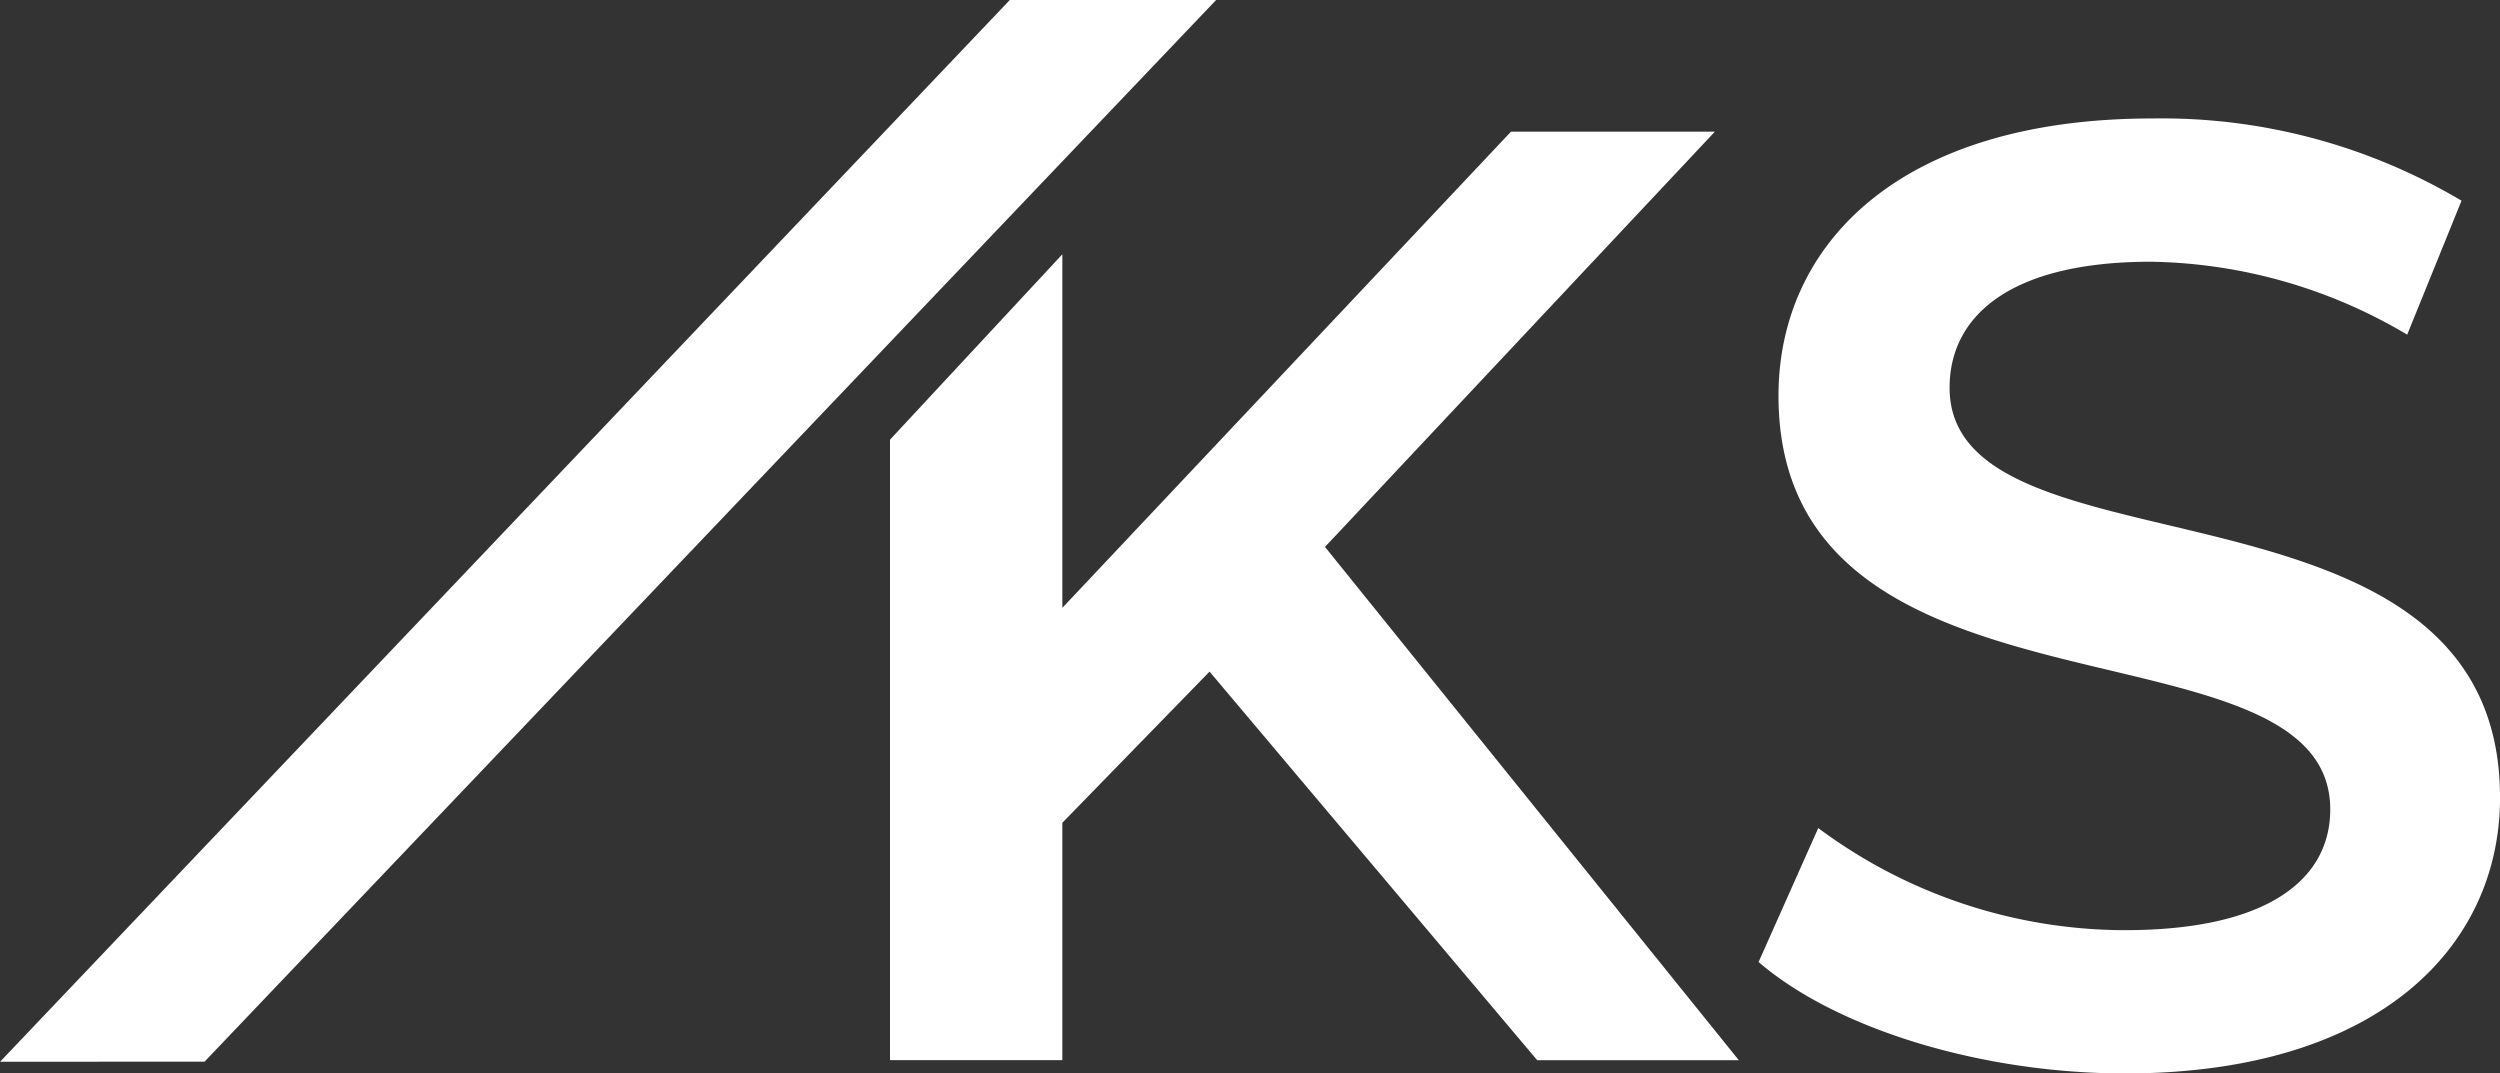
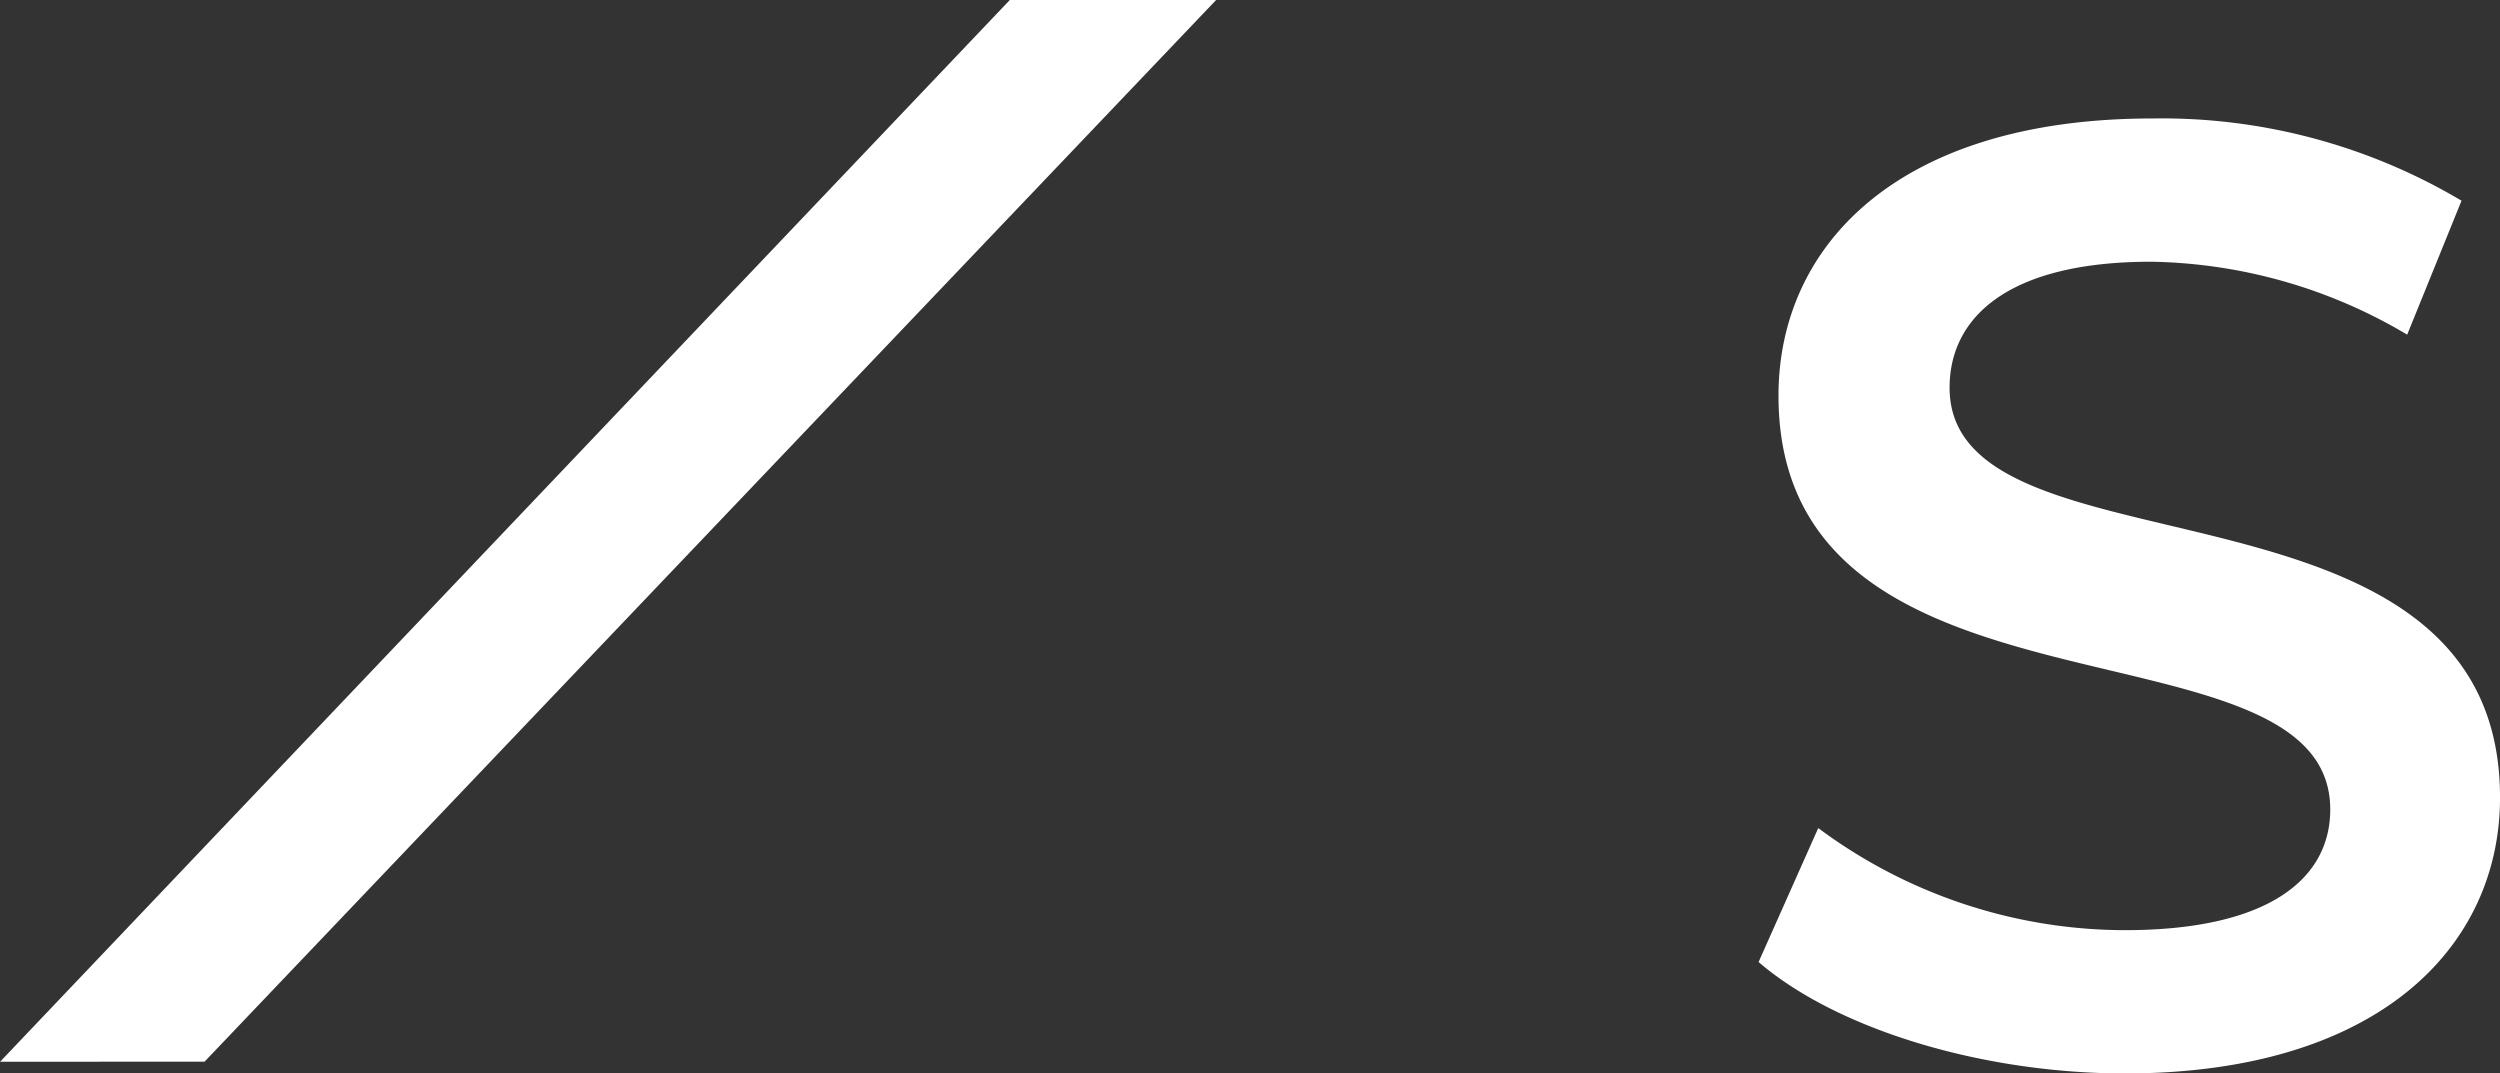
<svg xmlns="http://www.w3.org/2000/svg" width="103" height="44.225" viewBox="0 0 103 44.225">
  <rect x="0" y="0" width="103" height="44.225" fill="#333333" stroke="none" />
  <g id="Grupo_31" data-name="Grupo 31" transform="translate(-2324.482 -1148.513)">
    <path id="Caminho_46" data-name="Caminho 46" d="M2332.909,1192.254l41.677-43.741h-8.5l-41.6,43.743Z" transform="translate(0 0)" fill="#fff" />
    <path id="Caminho_47" data-name="Caminho 47" d="M2466.206,1192.814l2.458-5.519a21.2,21.2,0,0,0,12.624,4.207c5.957,0,8.47-2.131,8.47-4.972,0-8.251-22.732-2.841-22.732-17.049,0-6.175,4.917-11.421,15.41-11.421a24.176,24.176,0,0,1,12.731,3.388l-2.239,5.519a21.258,21.258,0,0,0-10.547-3.005c-5.9,0-8.306,2.295-8.306,5.191,0,8.142,22.678,2.841,22.678,16.886,0,6.12-4.972,11.366-15.465,11.366C2475.331,1197.4,2469.375,1195.546,2466.206,1192.814Z" transform="translate(-69.27 -4.666)" fill="#fff" />
-     <path id="Caminho_48" data-name="Caminho 48" d="M2430.182,1159.127h-8.4l-18.483,19.618v-14.567l-7.1,7.638v25.563h7.1V1187.6l6.065-6.229,13.5,16.011h8.307l-17.05-21.148Z" transform="translate(-35.049 -5.188)" fill="#fff" />
  </g>
</svg>